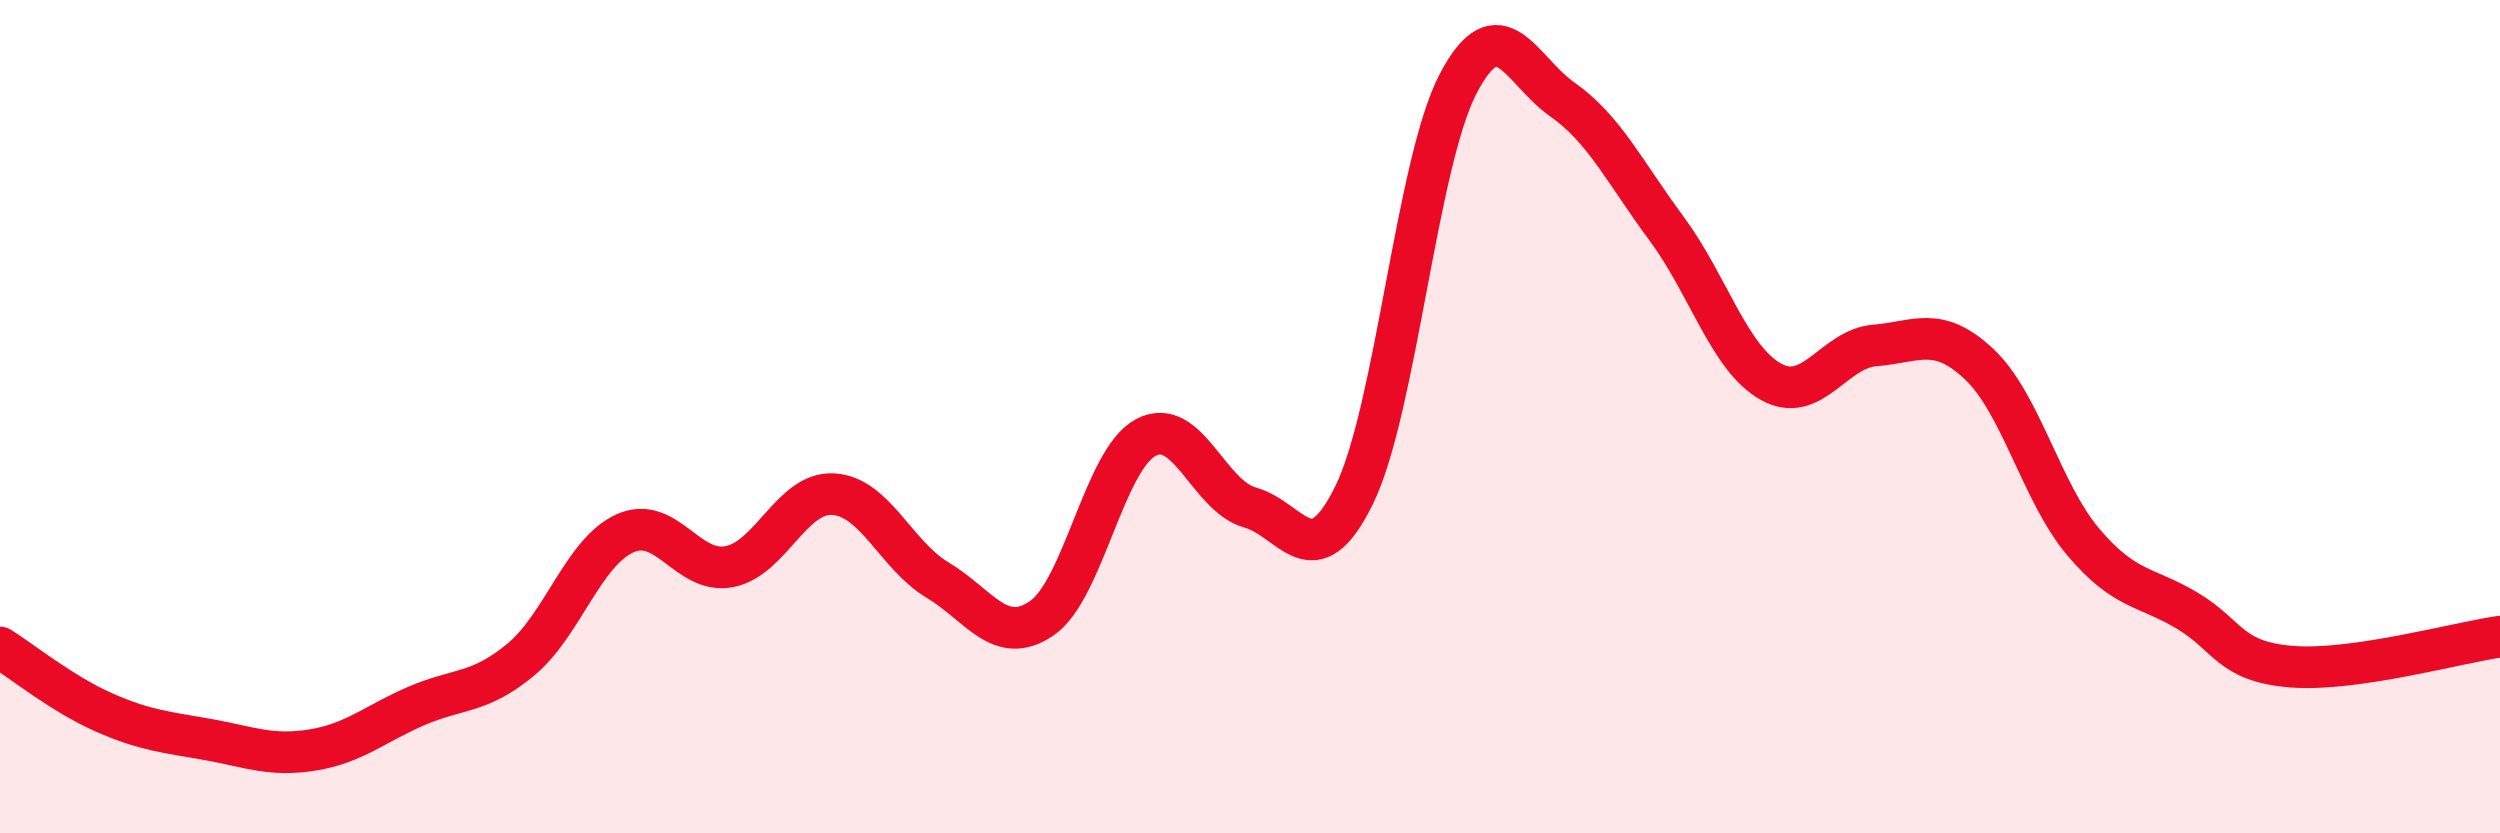
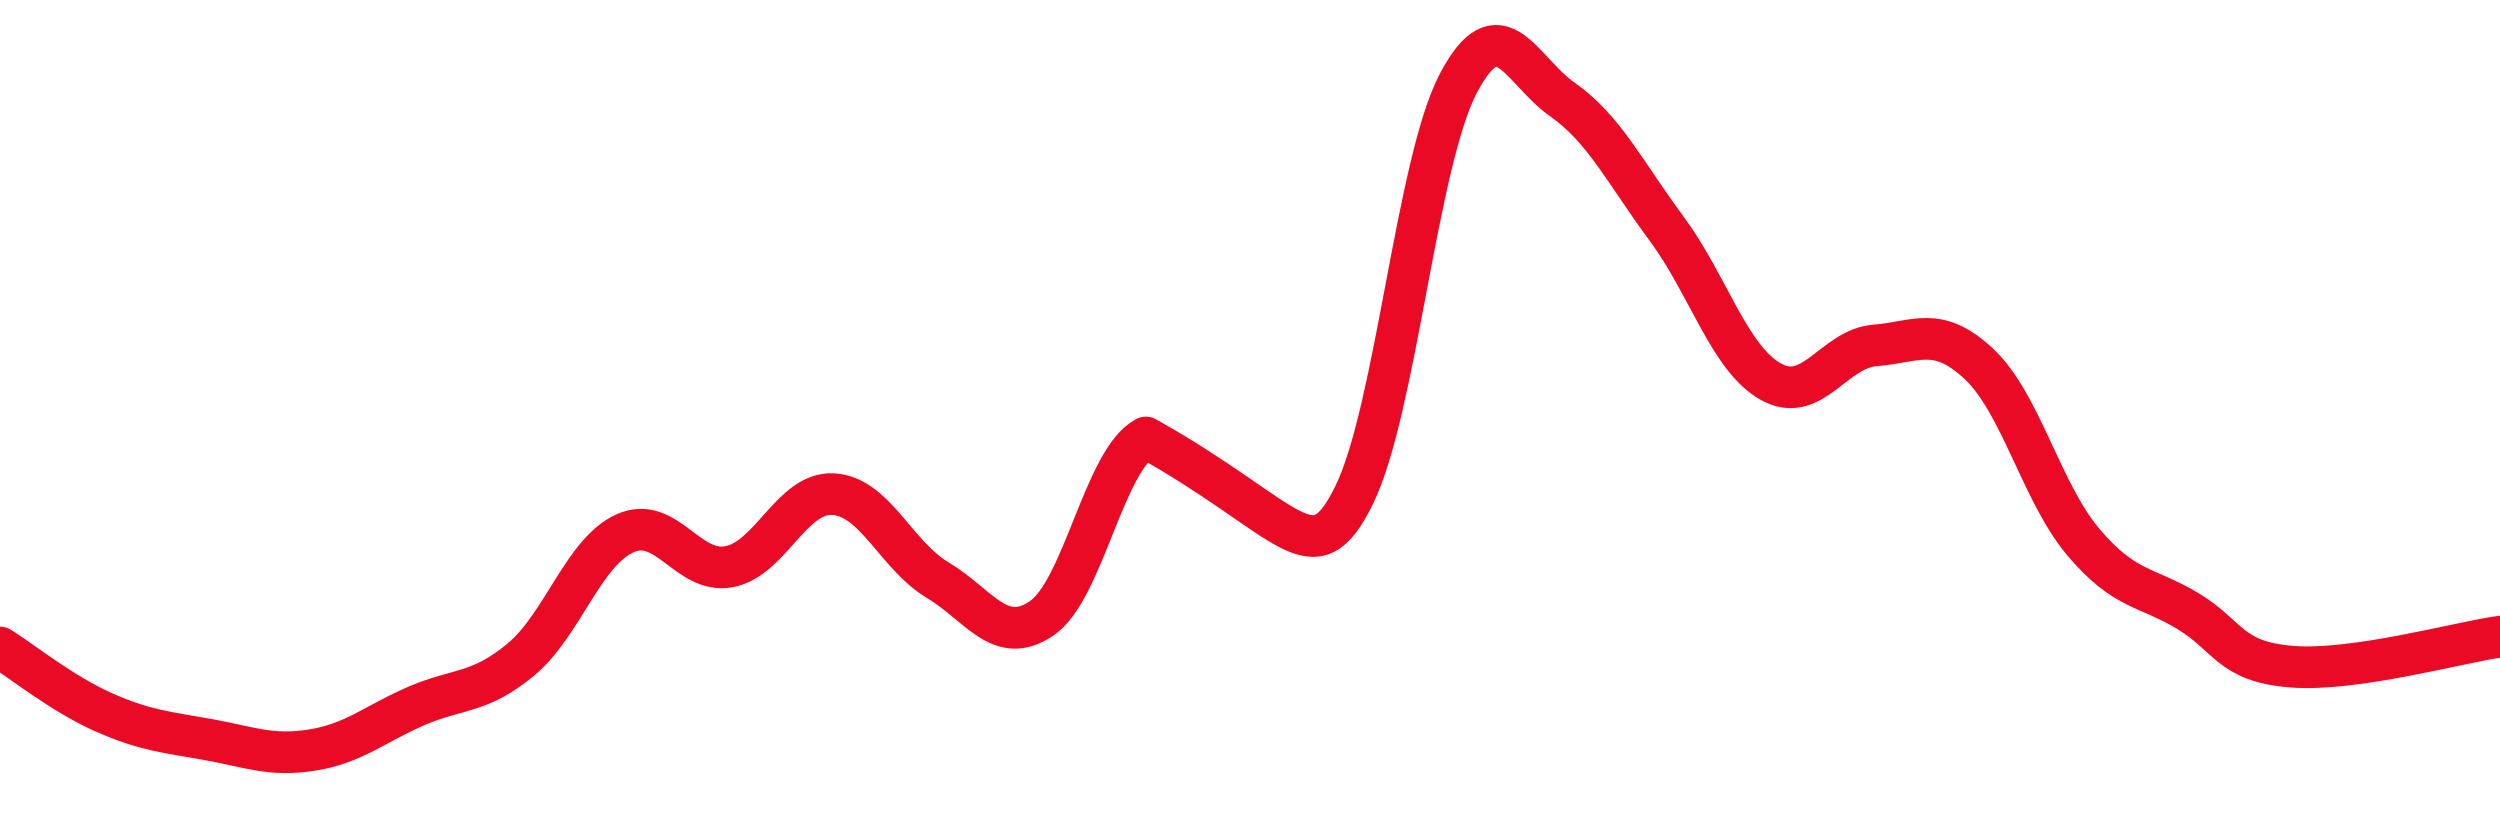
<svg xmlns="http://www.w3.org/2000/svg" width="60" height="20" viewBox="0 0 60 20">
-   <path d="M 0,15.54 C 0.5,15.85 1.5,16.66 2.5,17.1 C 3.5,17.54 4,17.57 5,17.75 C 6,17.93 6.5,18.16 7.5,18 C 8.5,17.84 9,17.37 10,16.94 C 11,16.51 11.5,16.66 12.5,15.83 C 13.5,15 14,13.25 15,12.8 C 16,12.35 16.5,13.79 17.5,13.6 C 18.5,13.41 19,11.8 20,11.86 C 21,11.92 21.5,13.32 22.5,13.92 C 23.5,14.52 24,15.52 25,14.84 C 26,14.16 26.5,11.03 27.5,10.5 C 28.5,9.97 29,11.9 30,12.18 C 31,12.46 31.5,13.92 32.5,11.88 C 33.5,9.84 34,3.9 35,2 C 36,0.1 36.5,1.69 37.5,2.39 C 38.5,3.09 39,4.14 40,5.49 C 41,6.84 41.5,8.6 42.5,9.16 C 43.5,9.72 44,8.37 45,8.29 C 46,8.21 46.5,7.8 47.5,8.74 C 48.5,9.68 49,11.83 50,13.01 C 51,14.19 51.5,14.06 52.5,14.66 C 53.5,15.26 53.5,15.88 55,16 C 56.5,16.12 59,15.42 60,15.28L60 20L0 20Z" fill="#EB0A25" opacity="0.1" stroke-linecap="round" stroke-linejoin="round" />
-   <path d="M 0,15.54 C 0.5,15.85 1.5,16.66 2.5,17.1 C 3.5,17.54 4,17.57 5,17.75 C 6,17.93 6.5,18.16 7.5,18 C 8.5,17.84 9,17.37 10,16.94 C 11,16.51 11.5,16.66 12.5,15.83 C 13.5,15 14,13.25 15,12.8 C 16,12.35 16.5,13.79 17.5,13.6 C 18.5,13.41 19,11.8 20,11.86 C 21,11.92 21.5,13.32 22.5,13.92 C 23.5,14.52 24,15.52 25,14.84 C 26,14.16 26.5,11.03 27.5,10.5 C 28.5,9.97 29,11.9 30,12.18 C 31,12.46 31.5,13.92 32.5,11.88 C 33.5,9.84 34,3.9 35,2 C 36,0.1 36.5,1.69 37.5,2.39 C 38.5,3.09 39,4.14 40,5.49 C 41,6.84 41.5,8.6 42.5,9.16 C 43.5,9.72 44,8.37 45,8.29 C 46,8.21 46.5,7.8 47.5,8.74 C 48.5,9.68 49,11.83 50,13.01 C 51,14.19 51.5,14.06 52.5,14.66 C 53.5,15.26 53.5,15.88 55,16 C 56.5,16.12 59,15.42 60,15.28" stroke="#EB0A25" stroke-width="1" fill="none" stroke-linecap="round" stroke-linejoin="round" />
+   <path d="M 0,15.54 C 0.5,15.85 1.5,16.66 2.5,17.1 C 3.5,17.54 4,17.57 5,17.75 C 6,17.93 6.5,18.16 7.5,18 C 8.5,17.84 9,17.37 10,16.94 C 11,16.51 11.5,16.66 12.5,15.83 C 13.5,15 14,13.25 15,12.8 C 16,12.35 16.5,13.79 17.5,13.6 C 18.5,13.41 19,11.8 20,11.86 C 21,11.92 21.5,13.32 22.5,13.92 C 23.5,14.52 24,15.52 25,14.84 C 26,14.16 26.5,11.03 27.5,10.5 C 31,12.46 31.5,13.92 32.5,11.88 C 33.5,9.84 34,3.9 35,2 C 36,0.1 36.5,1.69 37.5,2.39 C 38.5,3.09 39,4.14 40,5.49 C 41,6.84 41.5,8.6 42.5,9.16 C 43.5,9.72 44,8.37 45,8.29 C 46,8.21 46.5,7.8 47.5,8.74 C 48.5,9.68 49,11.83 50,13.01 C 51,14.19 51.5,14.06 52.5,14.66 C 53.5,15.26 53.5,15.88 55,16 C 56.5,16.12 59,15.42 60,15.28" stroke="#EB0A25" stroke-width="1" fill="none" stroke-linecap="round" stroke-linejoin="round" />
</svg>